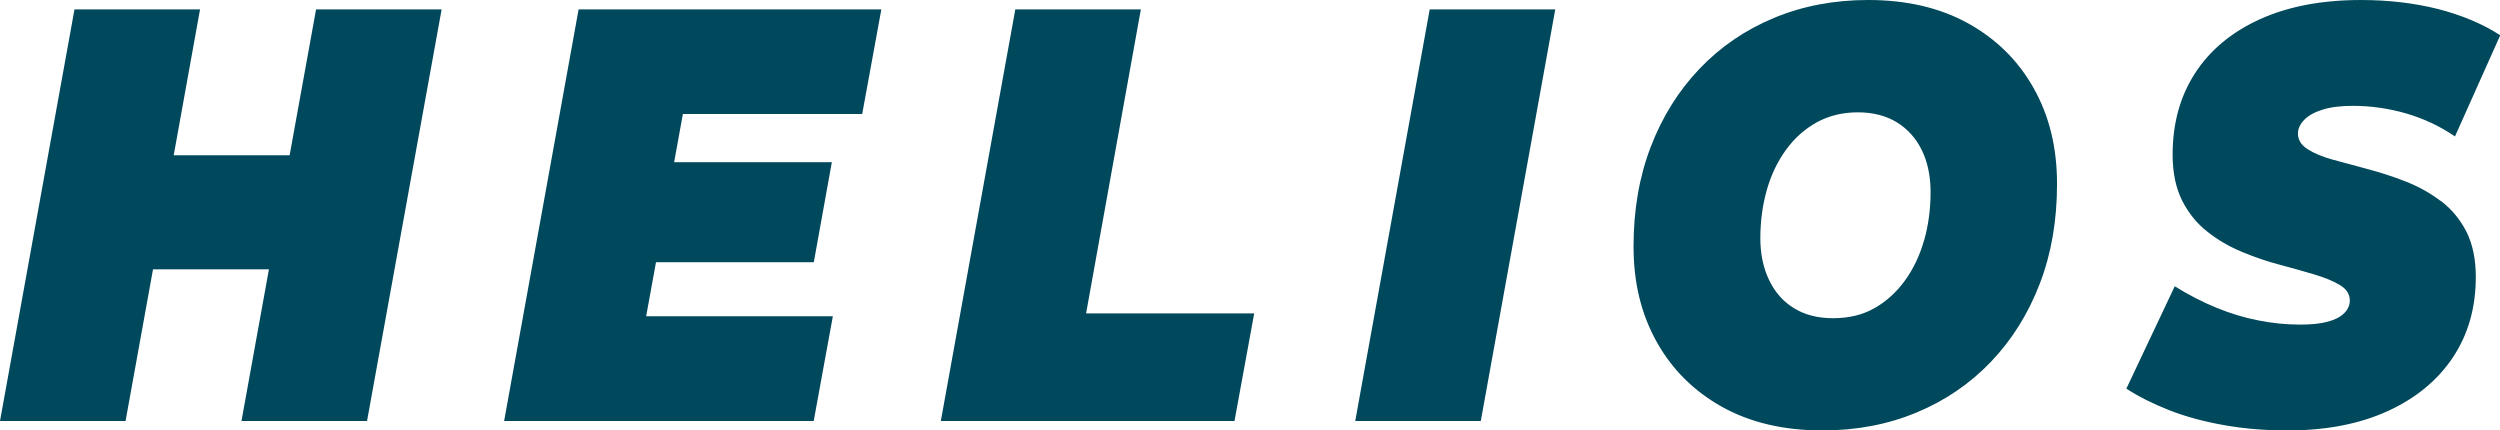
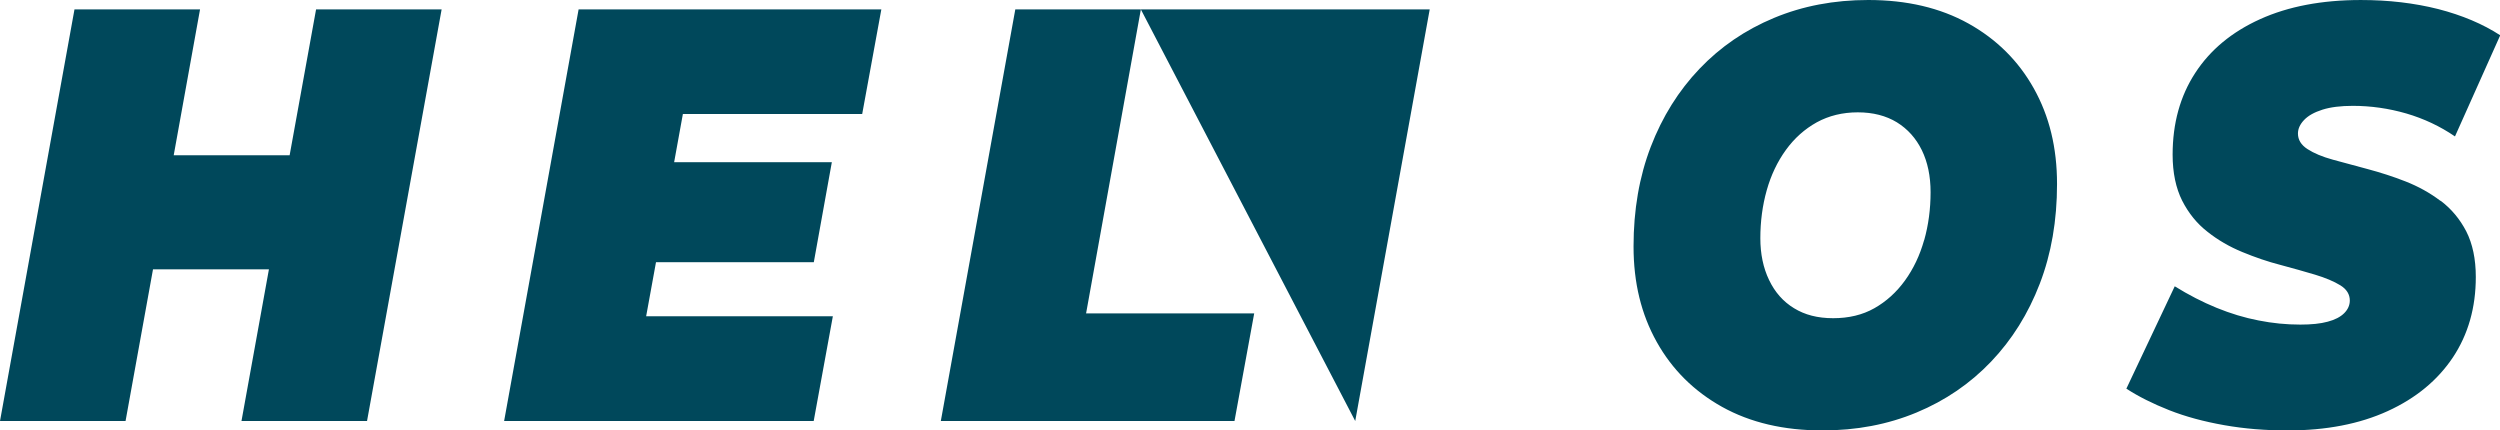
<svg xmlns="http://www.w3.org/2000/svg" id="_レイヤー_2" viewBox="0 0 223.21 38.43">
  <defs>
    <style>.cls-1{fill:#00485b;}</style>
  </defs>
  <g id="_レイヤー_1-2">
-     <path class="cls-1" d="M25.86,13.86h-10.35L17.86.84H6.65L0,37.59h11.21l2.45-13.54h10.35l-2.45,13.54h11.21L39.43.84h-11.21l-2.36,13.02ZM45,37.59h27.65l1.71-9.35h-16.67l.88-4.83h14.09l1.61-8.93h-14.08l.78-4.3h16.01l1.71-9.34h-27.03l-6.65,36.75ZM101.86.84h-11.21l-6.65,36.75h26.22l1.76-9.61h-15.01L101.86.84ZM121,37.59h11.21L138.86.84h-11.21l-6.65,36.75ZM175.75,2.1c-2.52-1.4-5.5-2.1-8.95-2.1-3.04,0-5.84.53-8.41,1.6-2.57,1.07-4.78,2.58-6.65,4.54-1.87,1.96-3.32,4.28-4.35,6.96-1.03,2.68-1.54,5.64-1.54,8.9s.69,6.06,2.07,8.53c1.38,2.47,3.33,4.4,5.84,5.8,2.52,1.4,5.5,2.1,8.95,2.1,3.04,0,5.84-.53,8.41-1.6,2.57-1.07,4.78-2.58,6.65-4.54,1.87-1.96,3.32-4.28,4.35-6.96,1.03-2.68,1.54-5.64,1.54-8.9s-.69-6.06-2.07-8.53c-1.38-2.47-3.33-4.4-5.84-5.8ZM171.79,21.45c-.38,1.35-.95,2.55-1.71,3.6-.76,1.05-1.67,1.87-2.73,2.47-1.06.6-2.29.89-3.68.89s-2.53-.3-3.49-.89c-.97-.59-1.71-1.43-2.23-2.52-.52-1.08-.78-2.33-.78-3.73,0-1.5.19-2.93.57-4.28.38-1.35.95-2.55,1.71-3.6s1.68-1.87,2.76-2.47c1.08-.59,2.3-.89,3.66-.89s2.52.3,3.49.89c.97.6,1.71,1.43,2.23,2.49.52,1.07.78,2.32.78,3.75,0,1.51-.19,2.93-.57,4.28ZM217.89,17.93c-.95-.72-1.99-1.29-3.11-1.73-1.12-.44-2.25-.8-3.37-1.1-1.12-.3-2.16-.58-3.11-.84-.95-.26-1.71-.58-2.28-.95s-.85-.83-.85-1.39c0-.42.18-.82.55-1.21.36-.38.91-.69,1.64-.92.73-.23,1.63-.34,2.71-.34,1.62,0,3.21.23,4.77.68,1.57.46,3.02,1.14,4.35,2.05l4.04-9.03c-1.55-1.01-3.4-1.79-5.53-2.34-2.14-.54-4.44-.81-6.91-.81-3.48,0-6.48.57-9,1.71-2.52,1.14-4.45,2.74-5.79,4.8-1.35,2.07-2.02,4.5-2.02,7.3,0,1.61.29,2.98.85,4.1.57,1.12,1.32,2.05,2.26,2.78.93.74,1.97,1.34,3.11,1.81,1.14.47,2.27.86,3.4,1.15,1.12.3,2.15.59,3.09.87.93.28,1.69.6,2.26.95.57.35.85.81.85,1.36,0,.42-.17.8-.5,1.13-.33.33-.82.59-1.47.76-.65.18-1.47.26-2.45.26-1.24,0-2.48-.12-3.73-.37-1.25-.24-2.5-.62-3.75-1.13-1.25-.51-2.49-1.15-3.73-1.92l-4.32,9.14c1.08.7,2.35,1.34,3.82,1.92,1.47.58,3.11,1.02,4.92,1.34,1.81.32,3.69.47,5.65.47,3.45,0,6.44-.58,8.95-1.73,2.52-1.15,4.46-2.76,5.82-4.8,1.36-2.05,2.04-4.44,2.04-7.17,0-1.61-.29-2.97-.85-4.07-.57-1.1-1.33-2.01-2.28-2.73Z" />
+     <path class="cls-1" d="M25.86,13.86h-10.35L17.86.84H6.65L0,37.59h11.21l2.45-13.54h10.35l-2.45,13.54h11.21L39.43.84h-11.21l-2.36,13.02ZM45,37.59h27.65l1.71-9.35h-16.67l.88-4.83h14.09l1.61-8.93h-14.08l.78-4.3h16.01l1.71-9.34h-27.03l-6.65,36.75ZM101.86.84h-11.21l-6.65,36.75h26.22l1.76-9.61h-15.01L101.86.84Zh11.21L138.86.84h-11.21l-6.65,36.75ZM175.75,2.1c-2.52-1.4-5.5-2.1-8.95-2.1-3.04,0-5.84.53-8.41,1.6-2.57,1.07-4.78,2.58-6.65,4.54-1.87,1.96-3.32,4.28-4.35,6.96-1.03,2.68-1.54,5.64-1.54,8.9s.69,6.06,2.07,8.53c1.38,2.47,3.33,4.4,5.84,5.8,2.52,1.4,5.5,2.1,8.95,2.1,3.04,0,5.84-.53,8.41-1.6,2.57-1.07,4.78-2.58,6.65-4.54,1.87-1.96,3.32-4.28,4.35-6.96,1.03-2.68,1.54-5.64,1.54-8.9s-.69-6.06-2.07-8.53c-1.38-2.47-3.33-4.4-5.84-5.8ZM171.79,21.45c-.38,1.35-.95,2.55-1.71,3.6-.76,1.05-1.67,1.87-2.73,2.47-1.06.6-2.29.89-3.68.89s-2.53-.3-3.49-.89c-.97-.59-1.71-1.43-2.23-2.52-.52-1.08-.78-2.33-.78-3.73,0-1.5.19-2.93.57-4.28.38-1.35.95-2.55,1.71-3.6s1.68-1.87,2.76-2.47c1.08-.59,2.3-.89,3.66-.89s2.52.3,3.49.89c.97.6,1.71,1.43,2.23,2.49.52,1.07.78,2.32.78,3.75,0,1.51-.19,2.93-.57,4.28ZM217.89,17.93c-.95-.72-1.99-1.29-3.11-1.73-1.12-.44-2.25-.8-3.37-1.1-1.12-.3-2.16-.58-3.11-.84-.95-.26-1.71-.58-2.28-.95s-.85-.83-.85-1.39c0-.42.18-.82.55-1.21.36-.38.91-.69,1.64-.92.73-.23,1.63-.34,2.71-.34,1.62,0,3.21.23,4.77.68,1.57.46,3.02,1.14,4.35,2.05l4.04-9.03c-1.55-1.01-3.4-1.79-5.53-2.34-2.14-.54-4.44-.81-6.91-.81-3.48,0-6.48.57-9,1.71-2.52,1.14-4.45,2.74-5.79,4.8-1.35,2.07-2.02,4.5-2.02,7.3,0,1.61.29,2.98.85,4.1.57,1.12,1.32,2.05,2.26,2.78.93.74,1.97,1.34,3.11,1.81,1.14.47,2.27.86,3.4,1.15,1.12.3,2.15.59,3.09.87.93.28,1.69.6,2.26.95.57.35.85.81.85,1.36,0,.42-.17.8-.5,1.13-.33.33-.82.59-1.47.76-.65.18-1.47.26-2.45.26-1.24,0-2.48-.12-3.73-.37-1.25-.24-2.5-.62-3.75-1.13-1.25-.51-2.49-1.15-3.73-1.92l-4.32,9.14c1.08.7,2.35,1.34,3.82,1.92,1.47.58,3.11,1.02,4.92,1.34,1.81.32,3.69.47,5.65.47,3.45,0,6.44-.58,8.95-1.73,2.52-1.15,4.46-2.76,5.82-4.8,1.36-2.05,2.04-4.44,2.04-7.17,0-1.61-.29-2.97-.85-4.07-.57-1.1-1.33-2.01-2.28-2.73Z" />
  </g>
</svg>